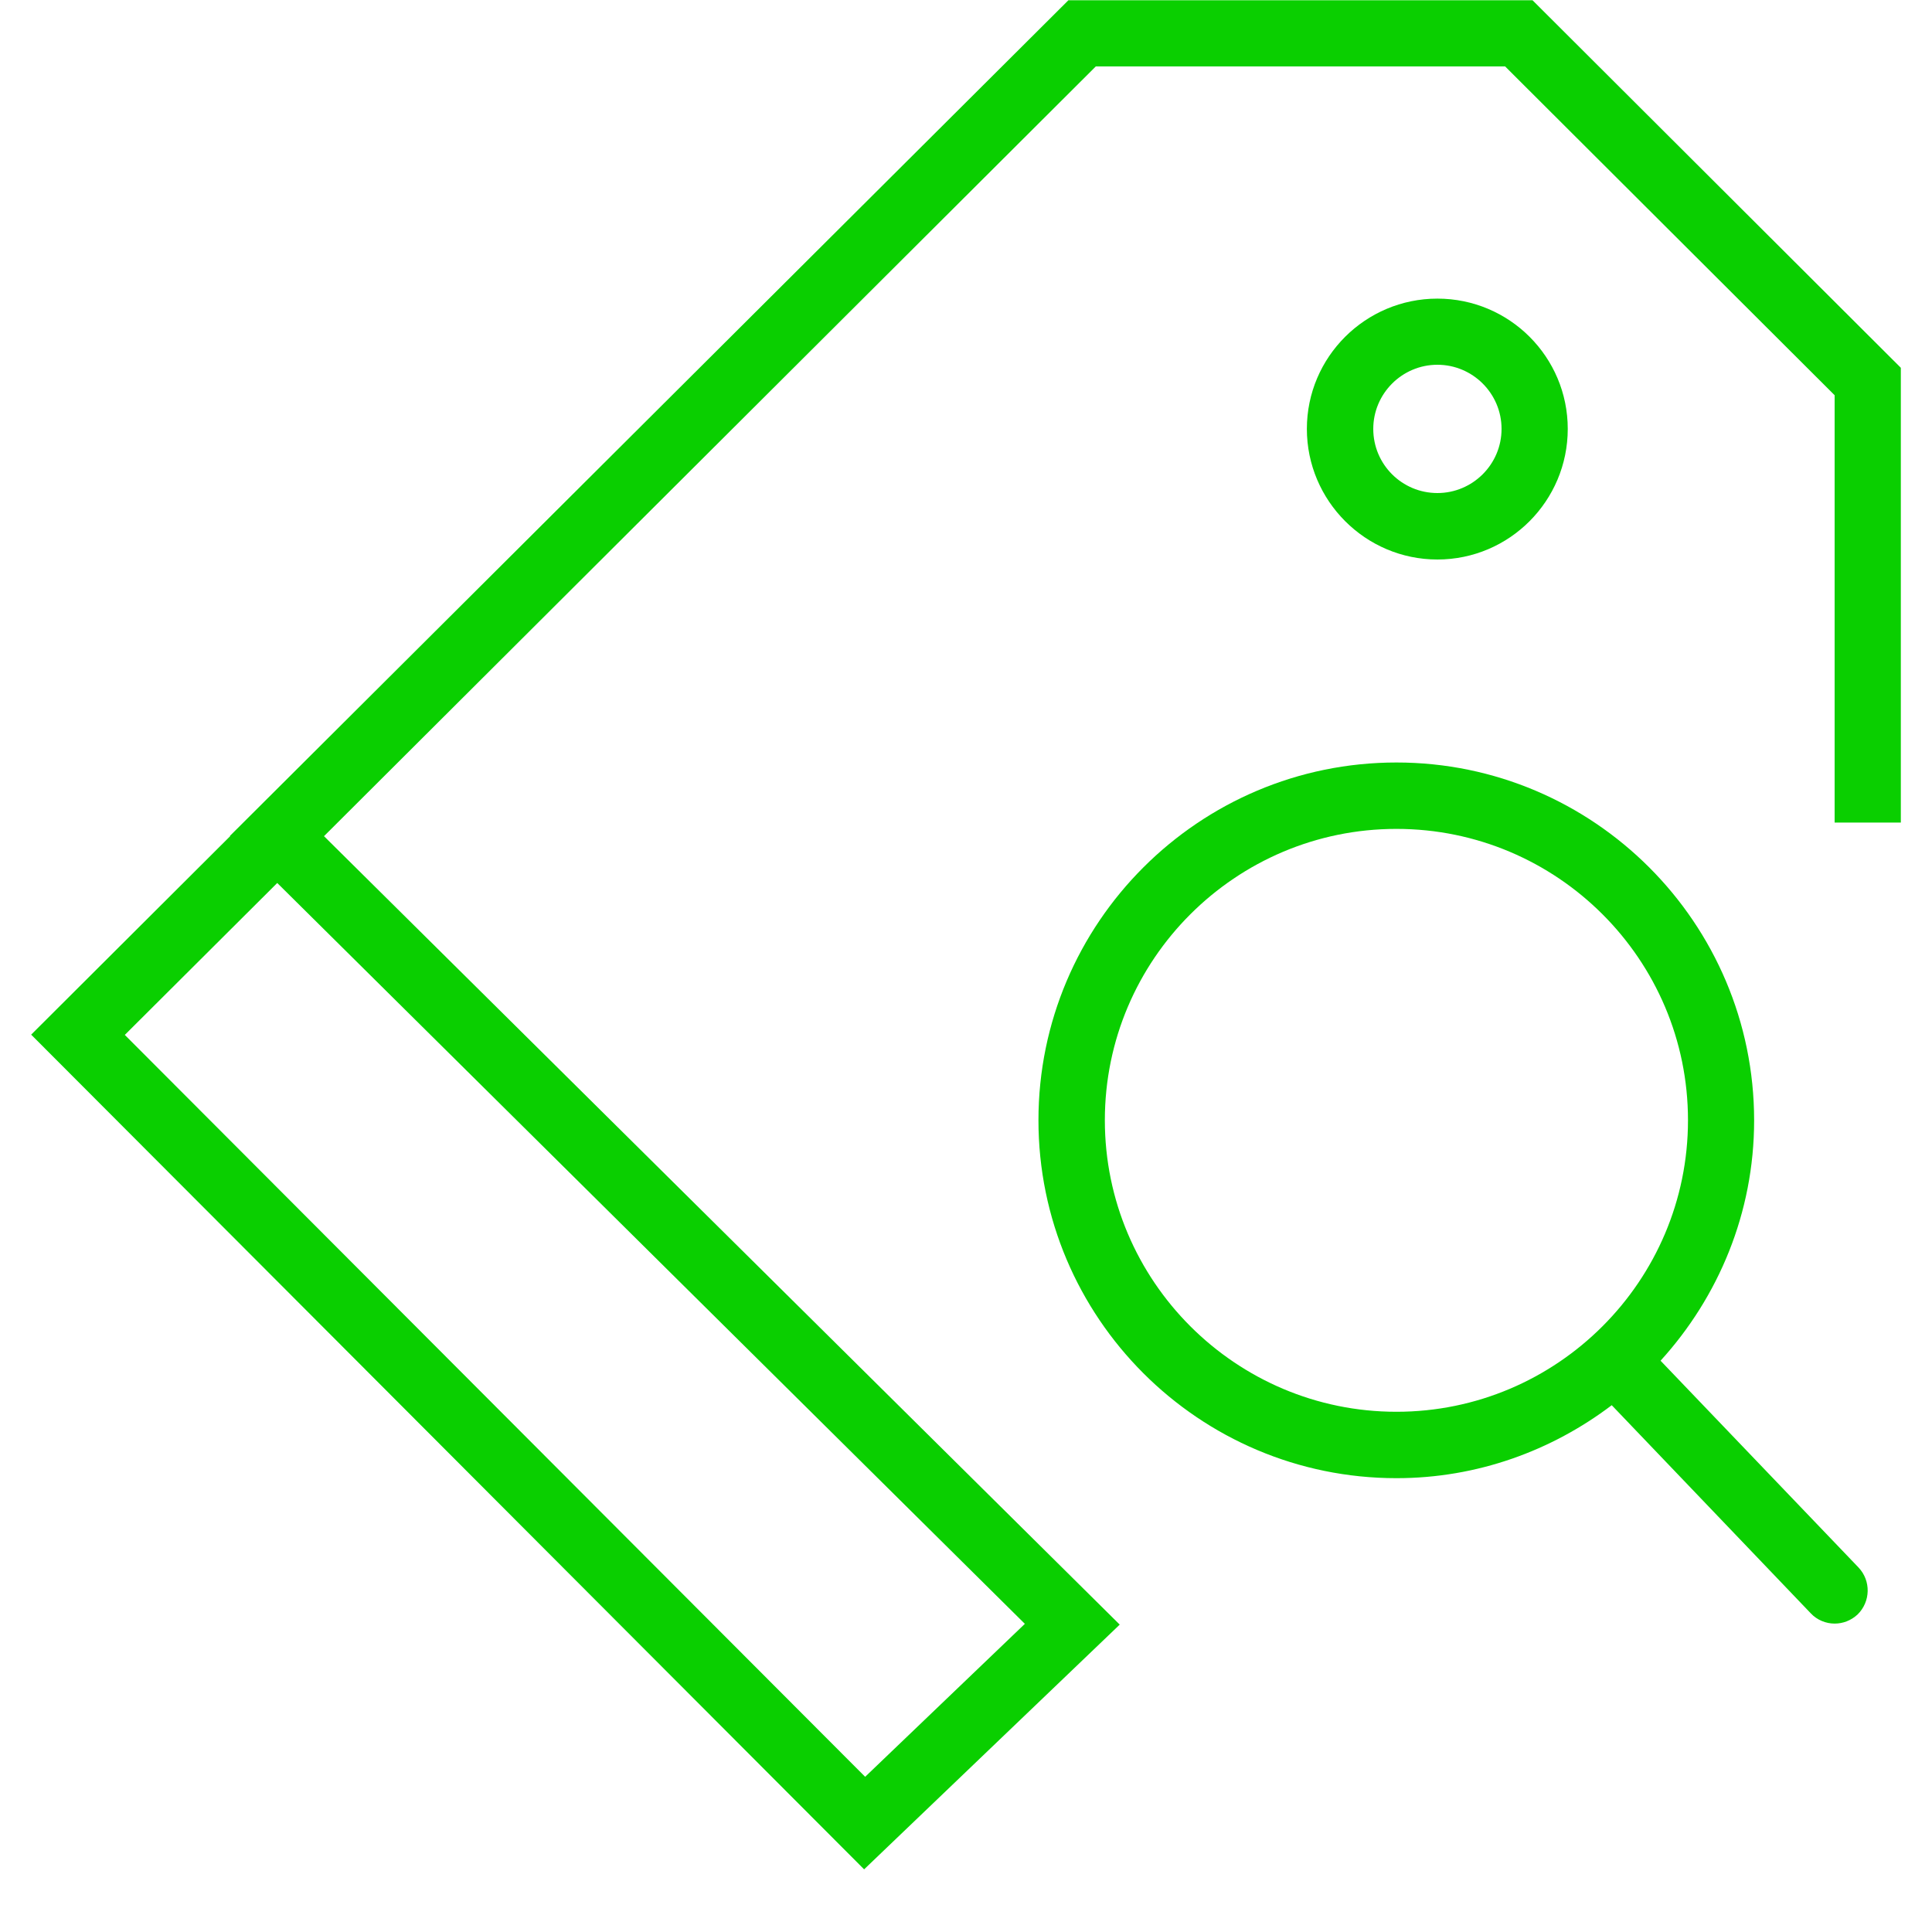
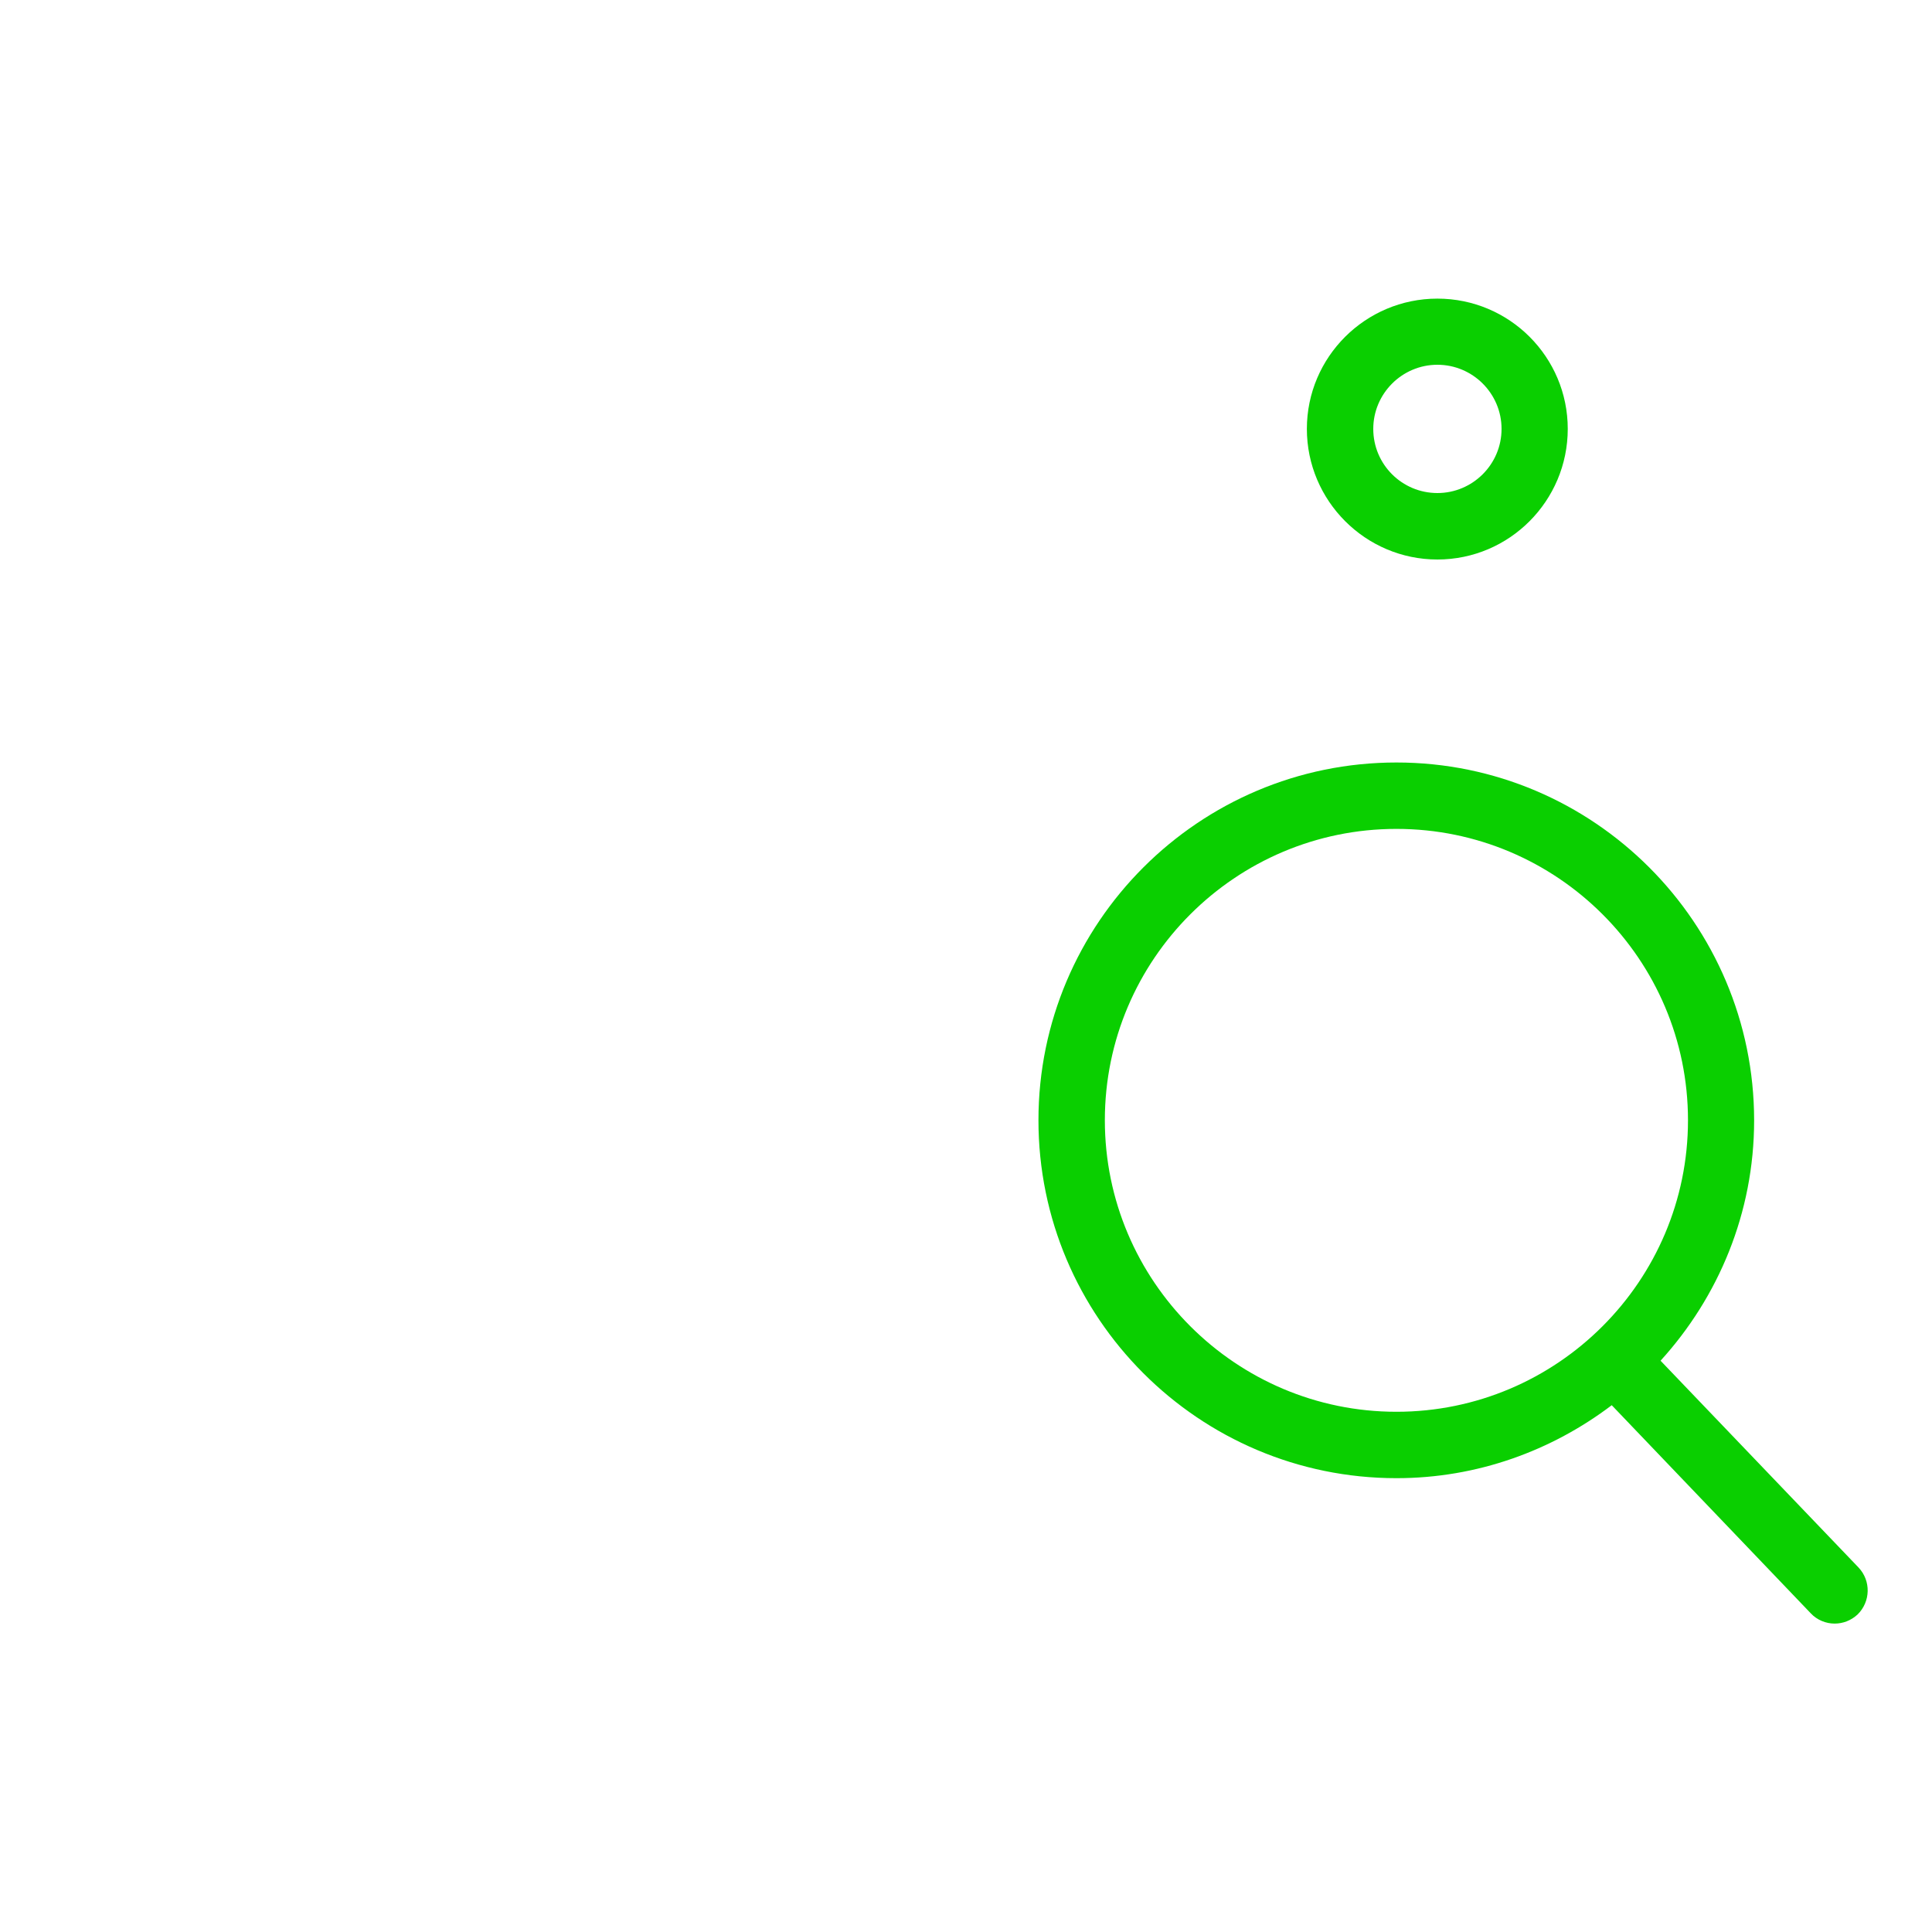
<svg xmlns="http://www.w3.org/2000/svg" width="40" zoomAndPan="magnify" viewBox="0 0 30 30" height="40" preserveAspectRatio="xMidYMid meet" version="1.0">
  <defs>
    <clipPath id="id1">
-       <path d="M 0.484 0 L 29.516 0 L 29.516 29.031 L 0.484 29.031 Z M 0.484 0 " clip-rule="nonzero" />
-     </clipPath>
+       </clipPath>
  </defs>
  <path fill="#0acf00" d="M 25.785 21.129 C 26.684 20.141 27.238 18.832 27.238 17.398 C 27.238 14.332 24.746 11.84 21.684 11.84 C 18.617 11.84 16.125 14.332 16.125 17.395 C 16.125 20.461 18.617 22.953 21.684 22.953 C 22.938 22.953 24.094 22.527 25.027 21.82 L 28.117 25.051 C 28.215 25.156 28.352 25.211 28.488 25.211 C 28.617 25.211 28.742 25.164 28.844 25.07 C 29.047 24.871 29.055 24.547 28.859 24.34 Z M 17.156 17.395 C 17.156 14.898 19.188 12.871 21.684 12.871 C 24.18 12.871 26.211 14.898 26.211 17.395 C 26.211 19.891 24.18 21.922 21.684 21.922 C 19.188 21.922 17.156 19.891 17.156 17.395 Z M 17.156 17.395 " fill-opacity="1" fill-rule="nonzero" />
  <path fill="#0acf00" d="M 24.344 6.66 C 24.344 5.543 23.438 4.637 22.32 4.637 C 21.203 4.637 20.293 5.543 20.293 6.66 C 20.293 7.777 21.203 8.688 22.32 8.688 C 23.438 8.688 24.344 7.777 24.344 6.66 Z M 21.324 6.66 C 21.324 6.113 21.77 5.664 22.32 5.664 C 22.867 5.664 23.316 6.109 23.316 6.66 C 23.316 7.211 22.867 7.656 22.32 7.656 C 21.77 7.656 21.324 7.211 21.324 6.66 Z M 21.324 6.66 " fill-opacity="1" fill-rule="nonzero" />
  <g clip-path="url(#id1)">
-     <path fill="#0acf00" d="M 23.797 0.004 L 16.59 0.004 L 3.57 12.98 L 3.574 12.984 L 0.484 16.066 L 13.418 29.027 L 17.387 25.227 L 5.031 12.984 L 17.016 1.031 L 23.371 1.031 L 28.488 6.137 L 28.488 12.773 L 29.516 12.773 L 29.516 5.711 Z M 15.914 25.215 L 13.434 27.59 L 1.938 16.07 L 4.305 13.711 Z M 15.914 25.215 " fill-opacity="1" fill-rule="nonzero" />
-   </g>
+     </g>
</svg>